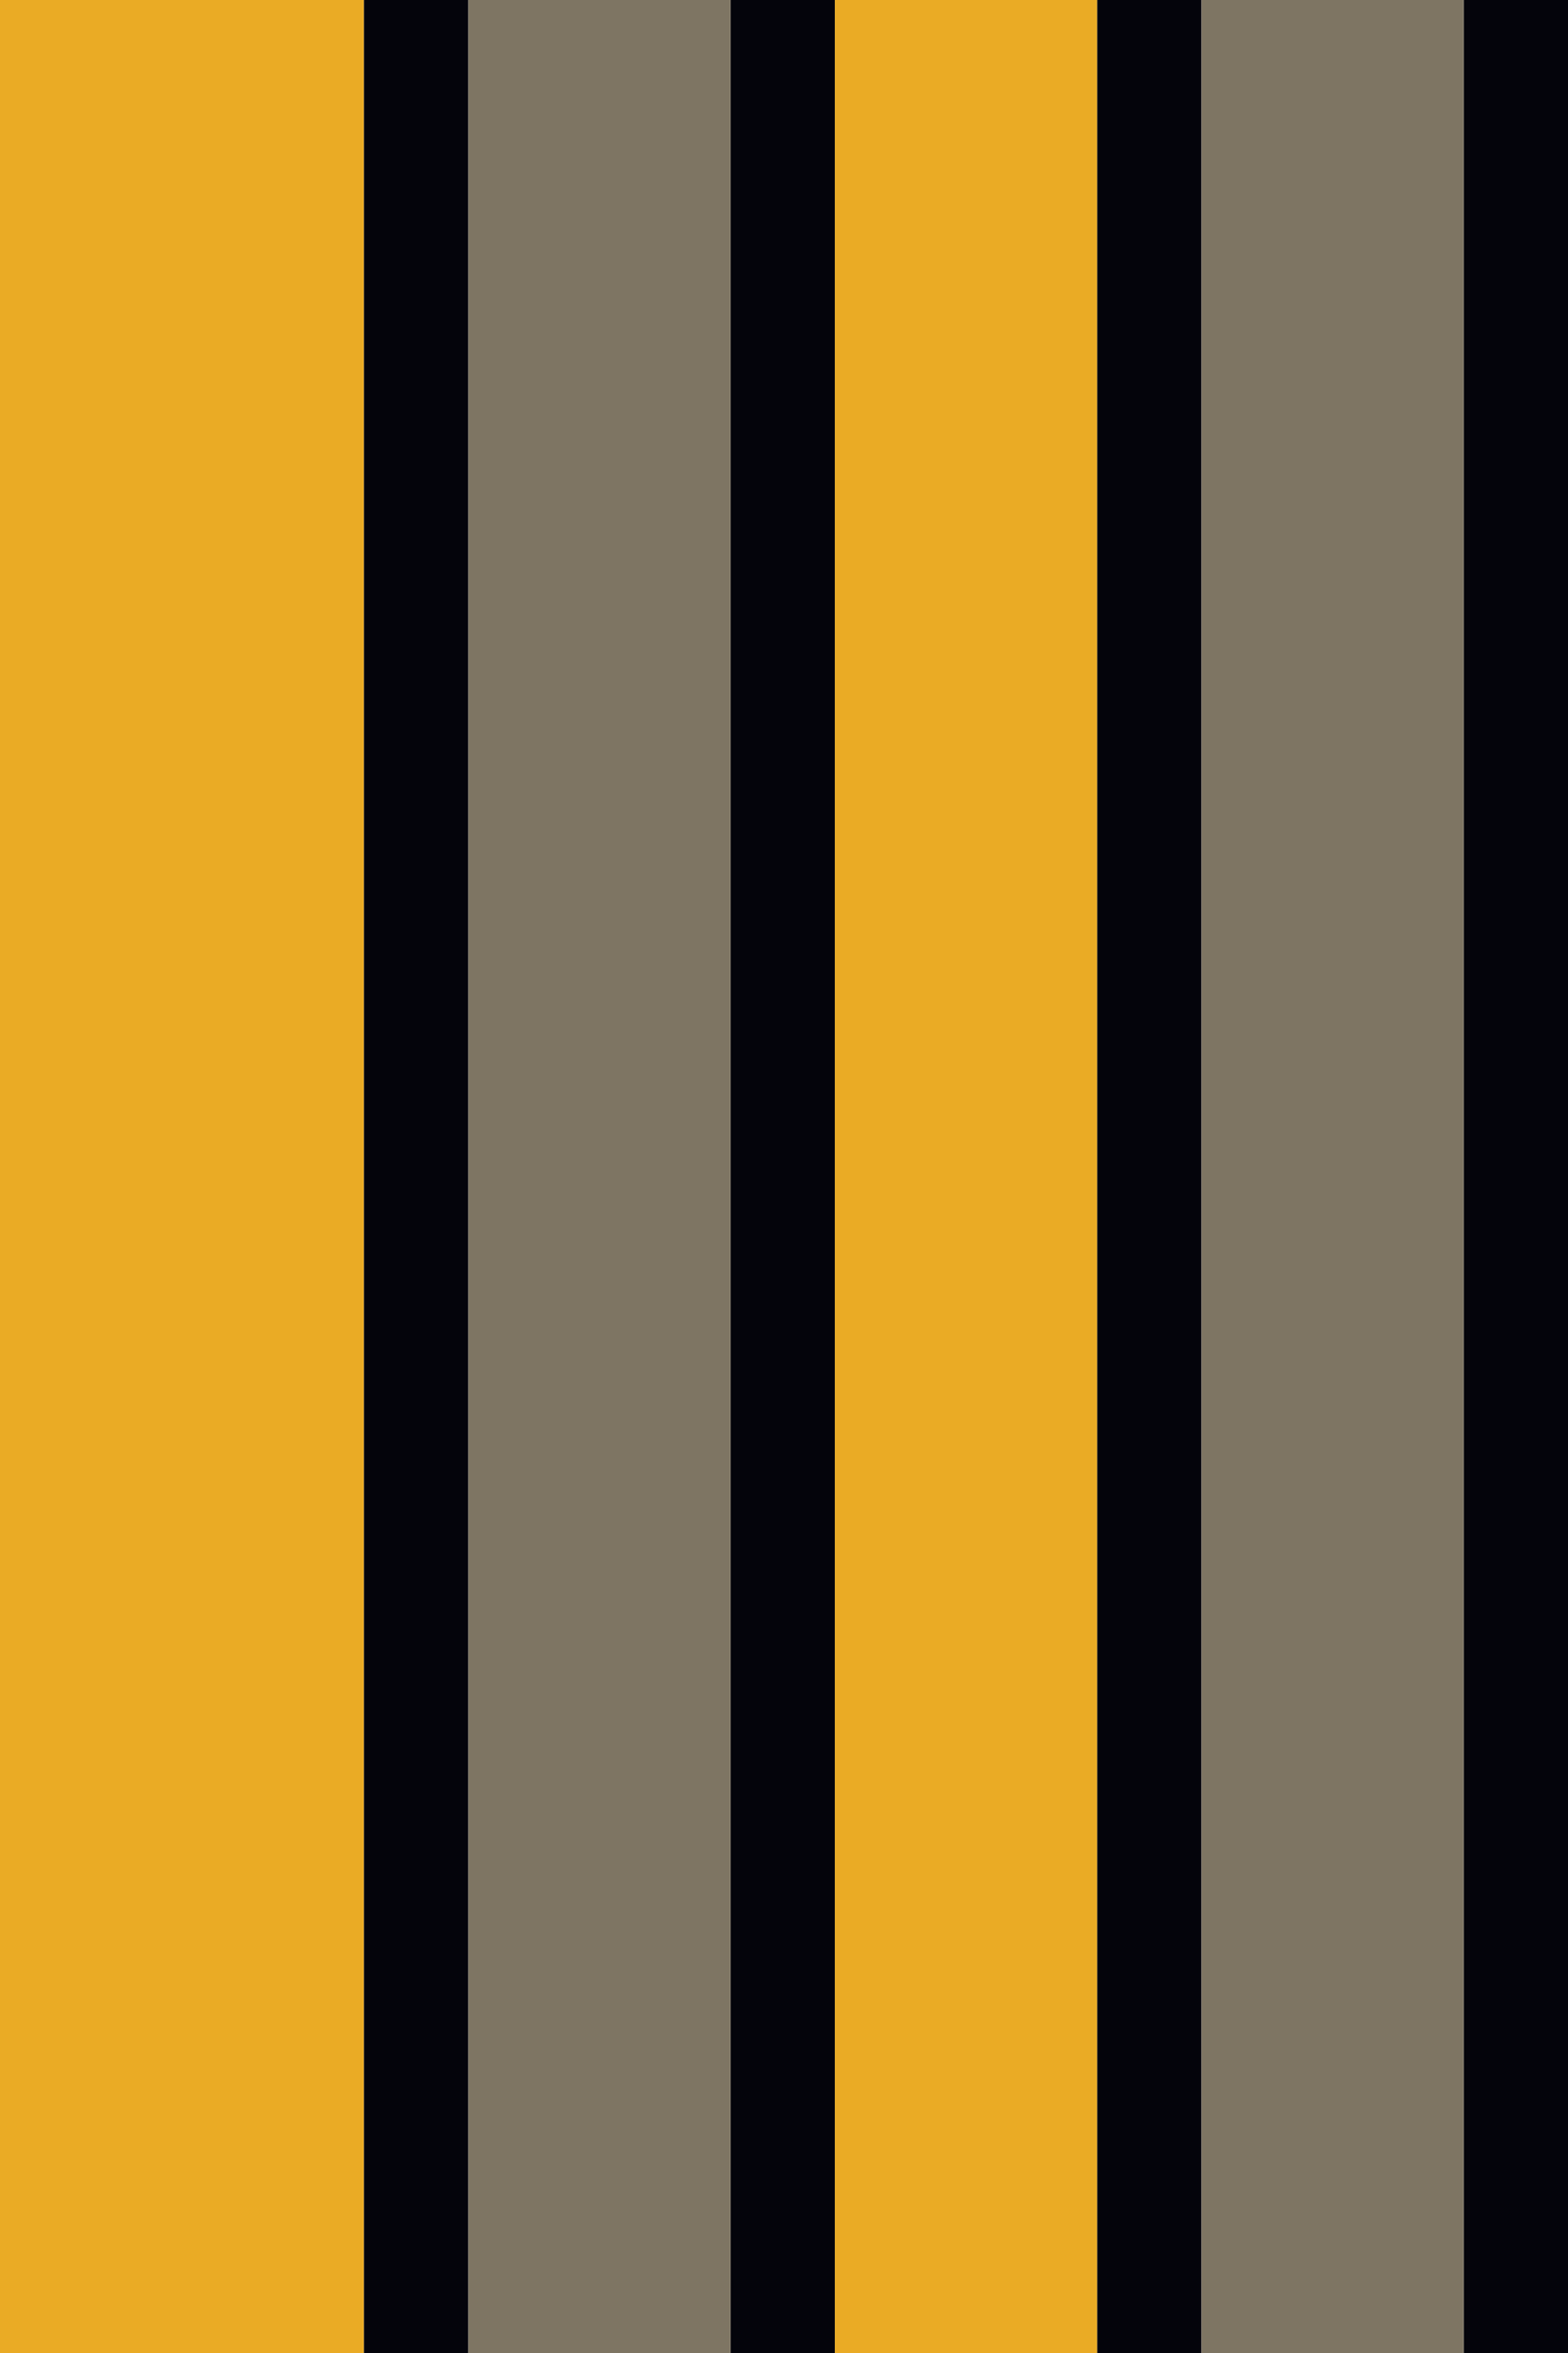
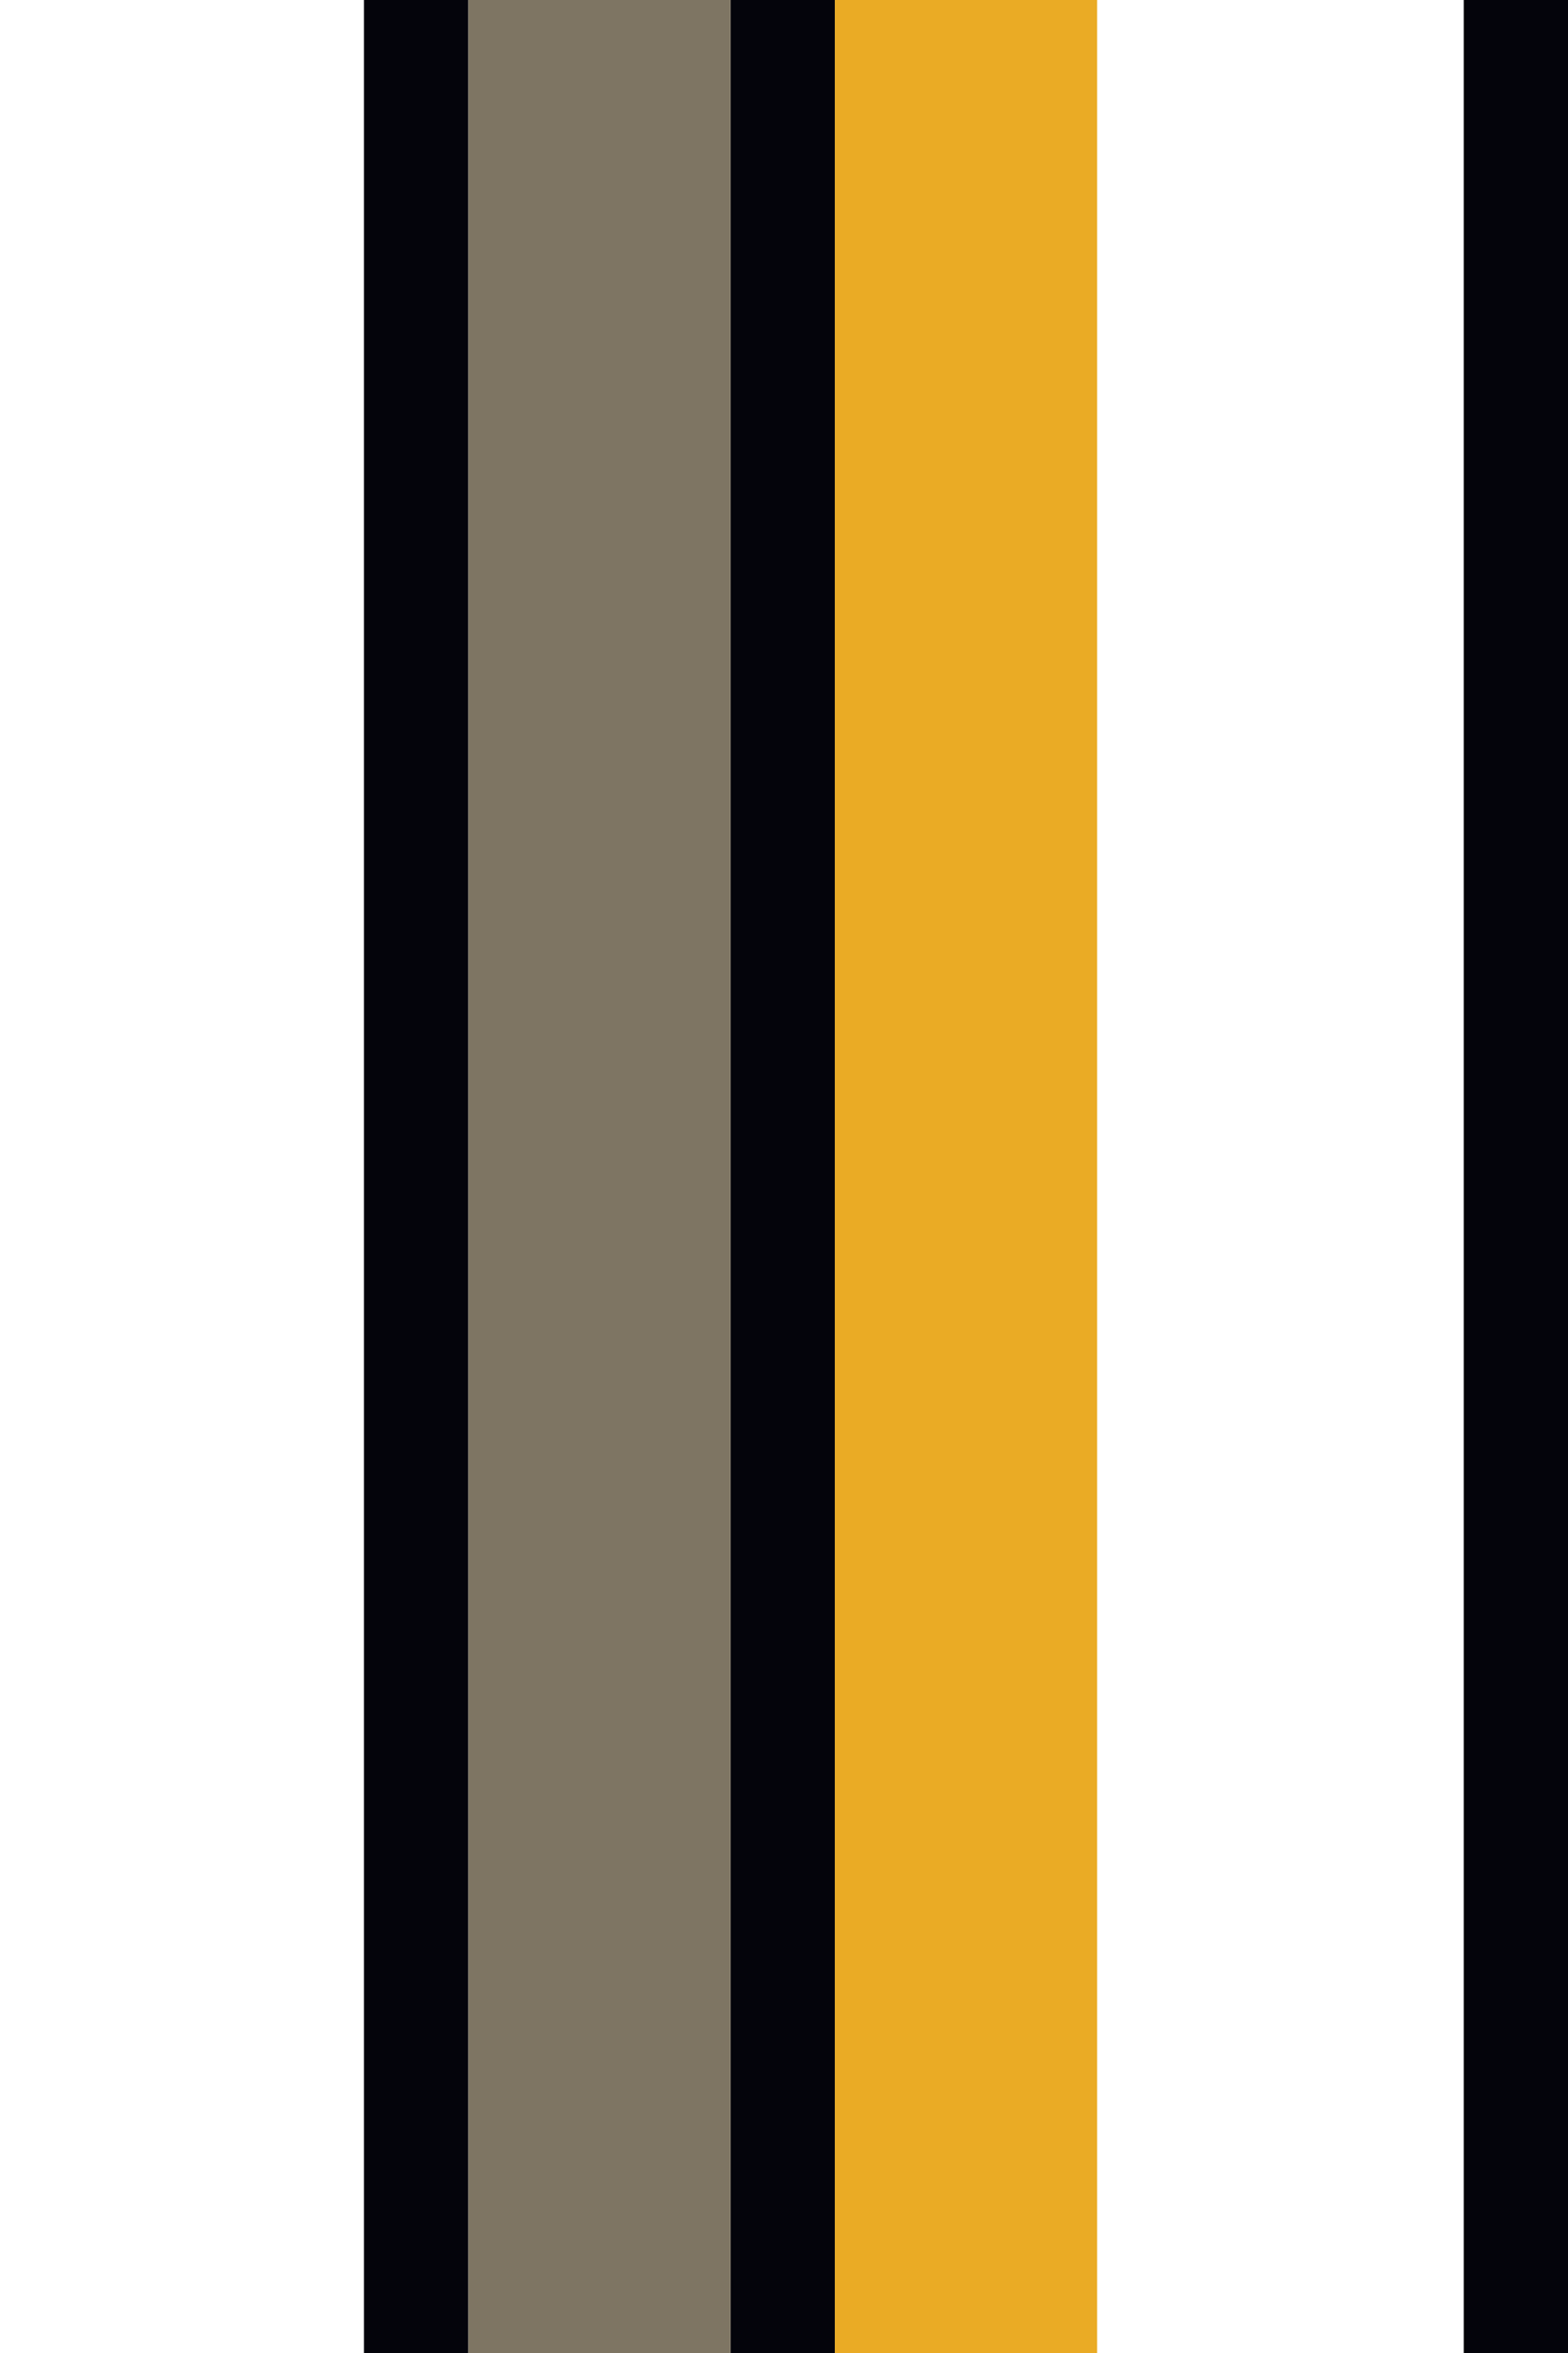
<svg xmlns="http://www.w3.org/2000/svg" version="1.1" id="レイヤー_1" x="0px" y="0px" viewBox="0 0 399.87 600" style="enable-background:new 0 0 399.87 600;" xml:space="preserve">
  <style type="text/css">
	.st0{fill:#EAAB25;}
	.st1{fill:#04040B;}
	.st2{fill:#7E7563;}
</style>
  <g>
-     <rect x="0" y="0" class="st0" width="92.82" height="600" />
    <rect x="92.82" y="0" class="st1" width="26.6" height="600" />
    <rect x="186.31" y="0" class="st1" width="26.6" height="600" />
-     <rect x="279.79" y="0" class="st1" width="26.6" height="600" />
    <rect x="373.28" y="0" class="st1" width="26.6" height="600" />
    <rect x="119.42" y="0" class="st2" width="66.89" height="600" />
    <rect x="212.9" y="0" class="st0" width="66.89" height="600" />
-     <rect x="306.39" y="0" class="st2" width="66.89" height="600" />
  </g>
</svg>